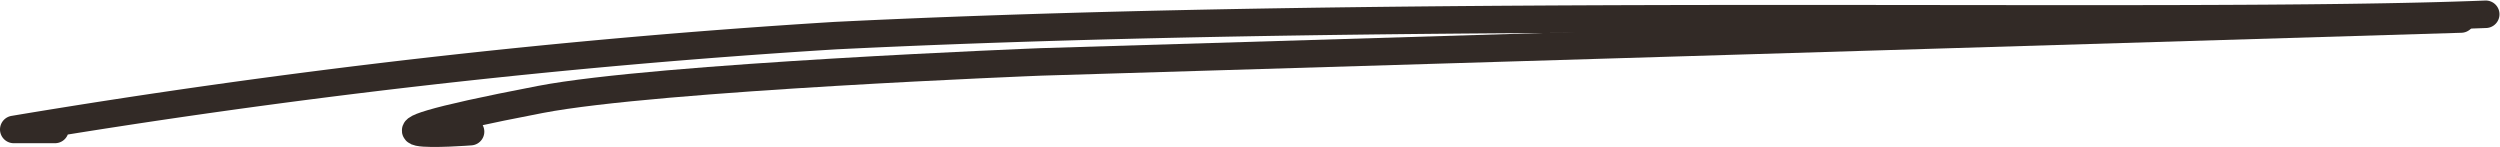
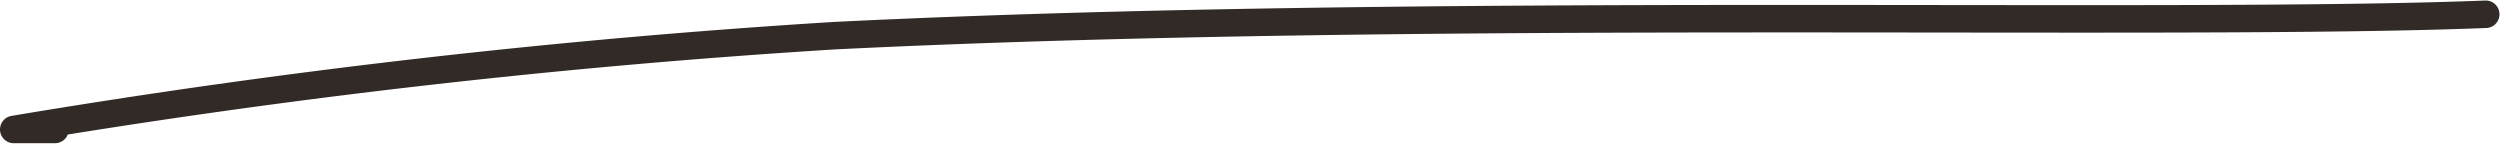
<svg xmlns="http://www.w3.org/2000/svg" width="90.921" height="5.352" viewBox="0 0 90.921 5.352">
  <g transform="translate(-568.806 -716.708)">
    <path d="M4759.208,740.227c-11.623.458-38.359-.289-60.029.777a288.819,288.819,0,0,0-29.873,3.412h1.5" transform="translate(-4100 -23)" fill="none" stroke="#322a26" stroke-linecap="round" stroke-linejoin="round" stroke-width="1" />
-     <path d="M4822.312,729.4l-51.641,1.559s-13.948.545-18.214,1.366c-8.418,1.62-2.537,1.171-2.537,1.171" transform="translate(-4164 -12)" fill="none" stroke="#322a26" stroke-linecap="round" stroke-linejoin="round" stroke-width="1" />
  </g>
</svg>